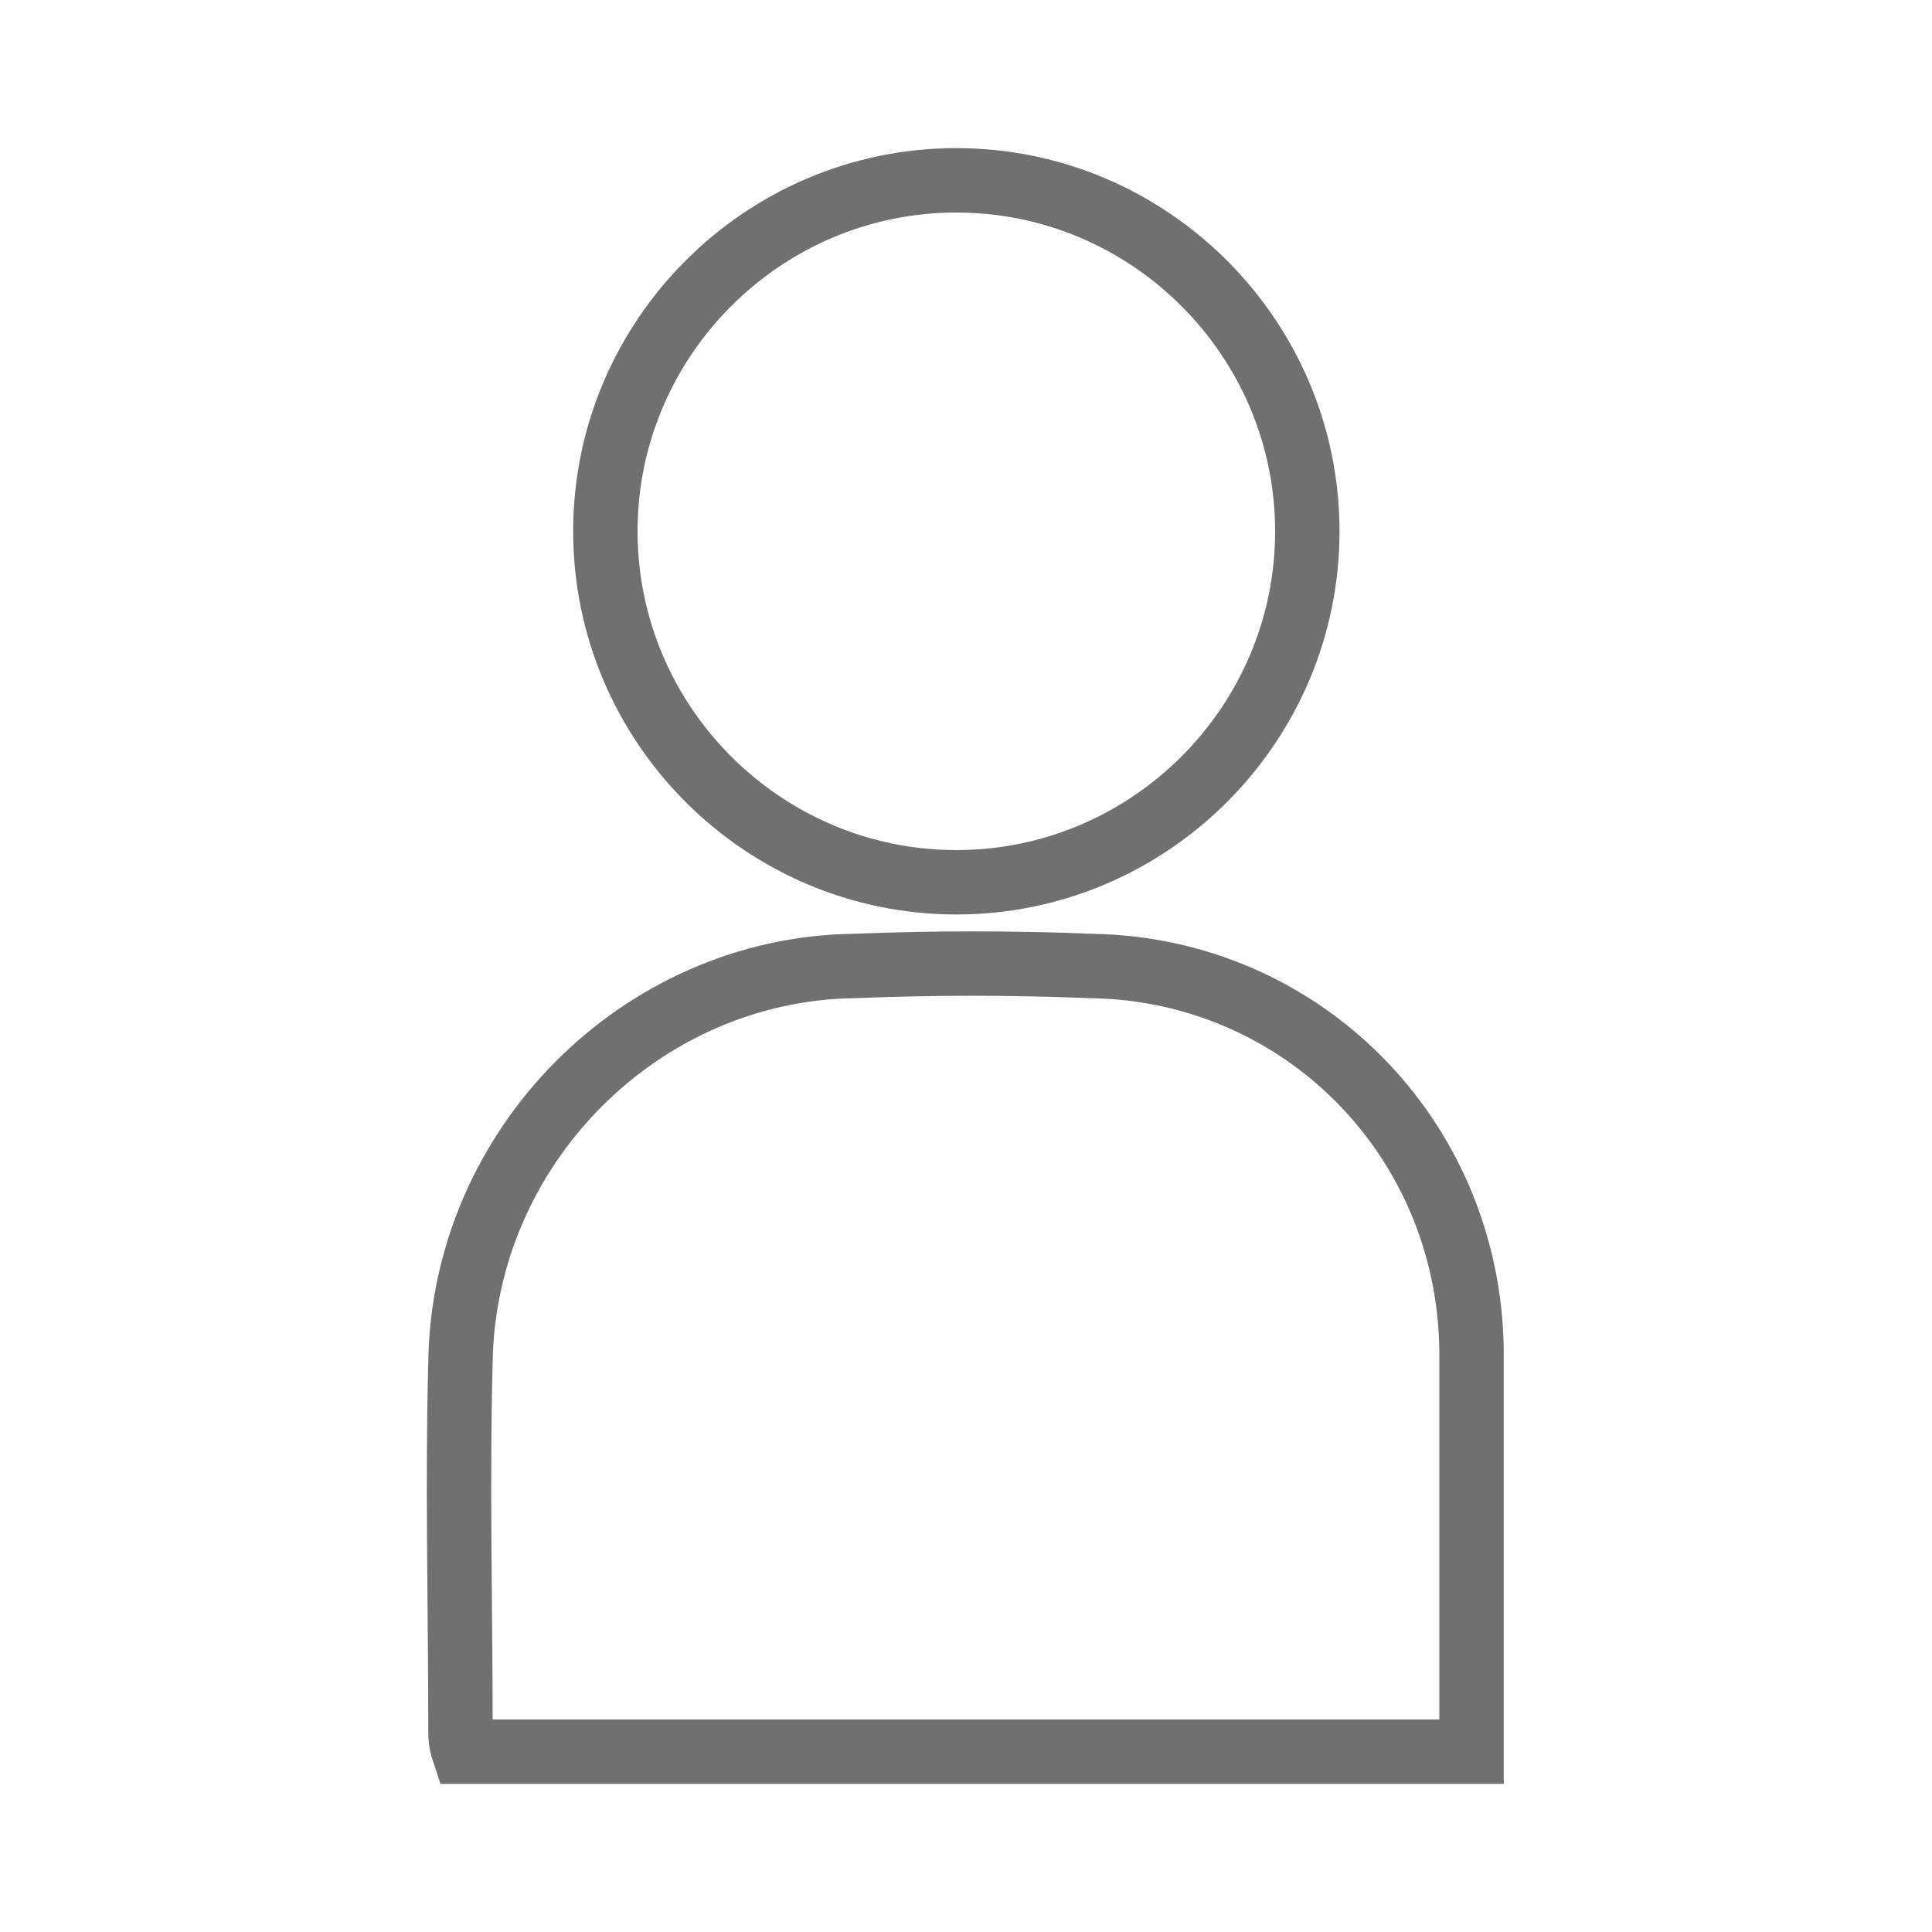
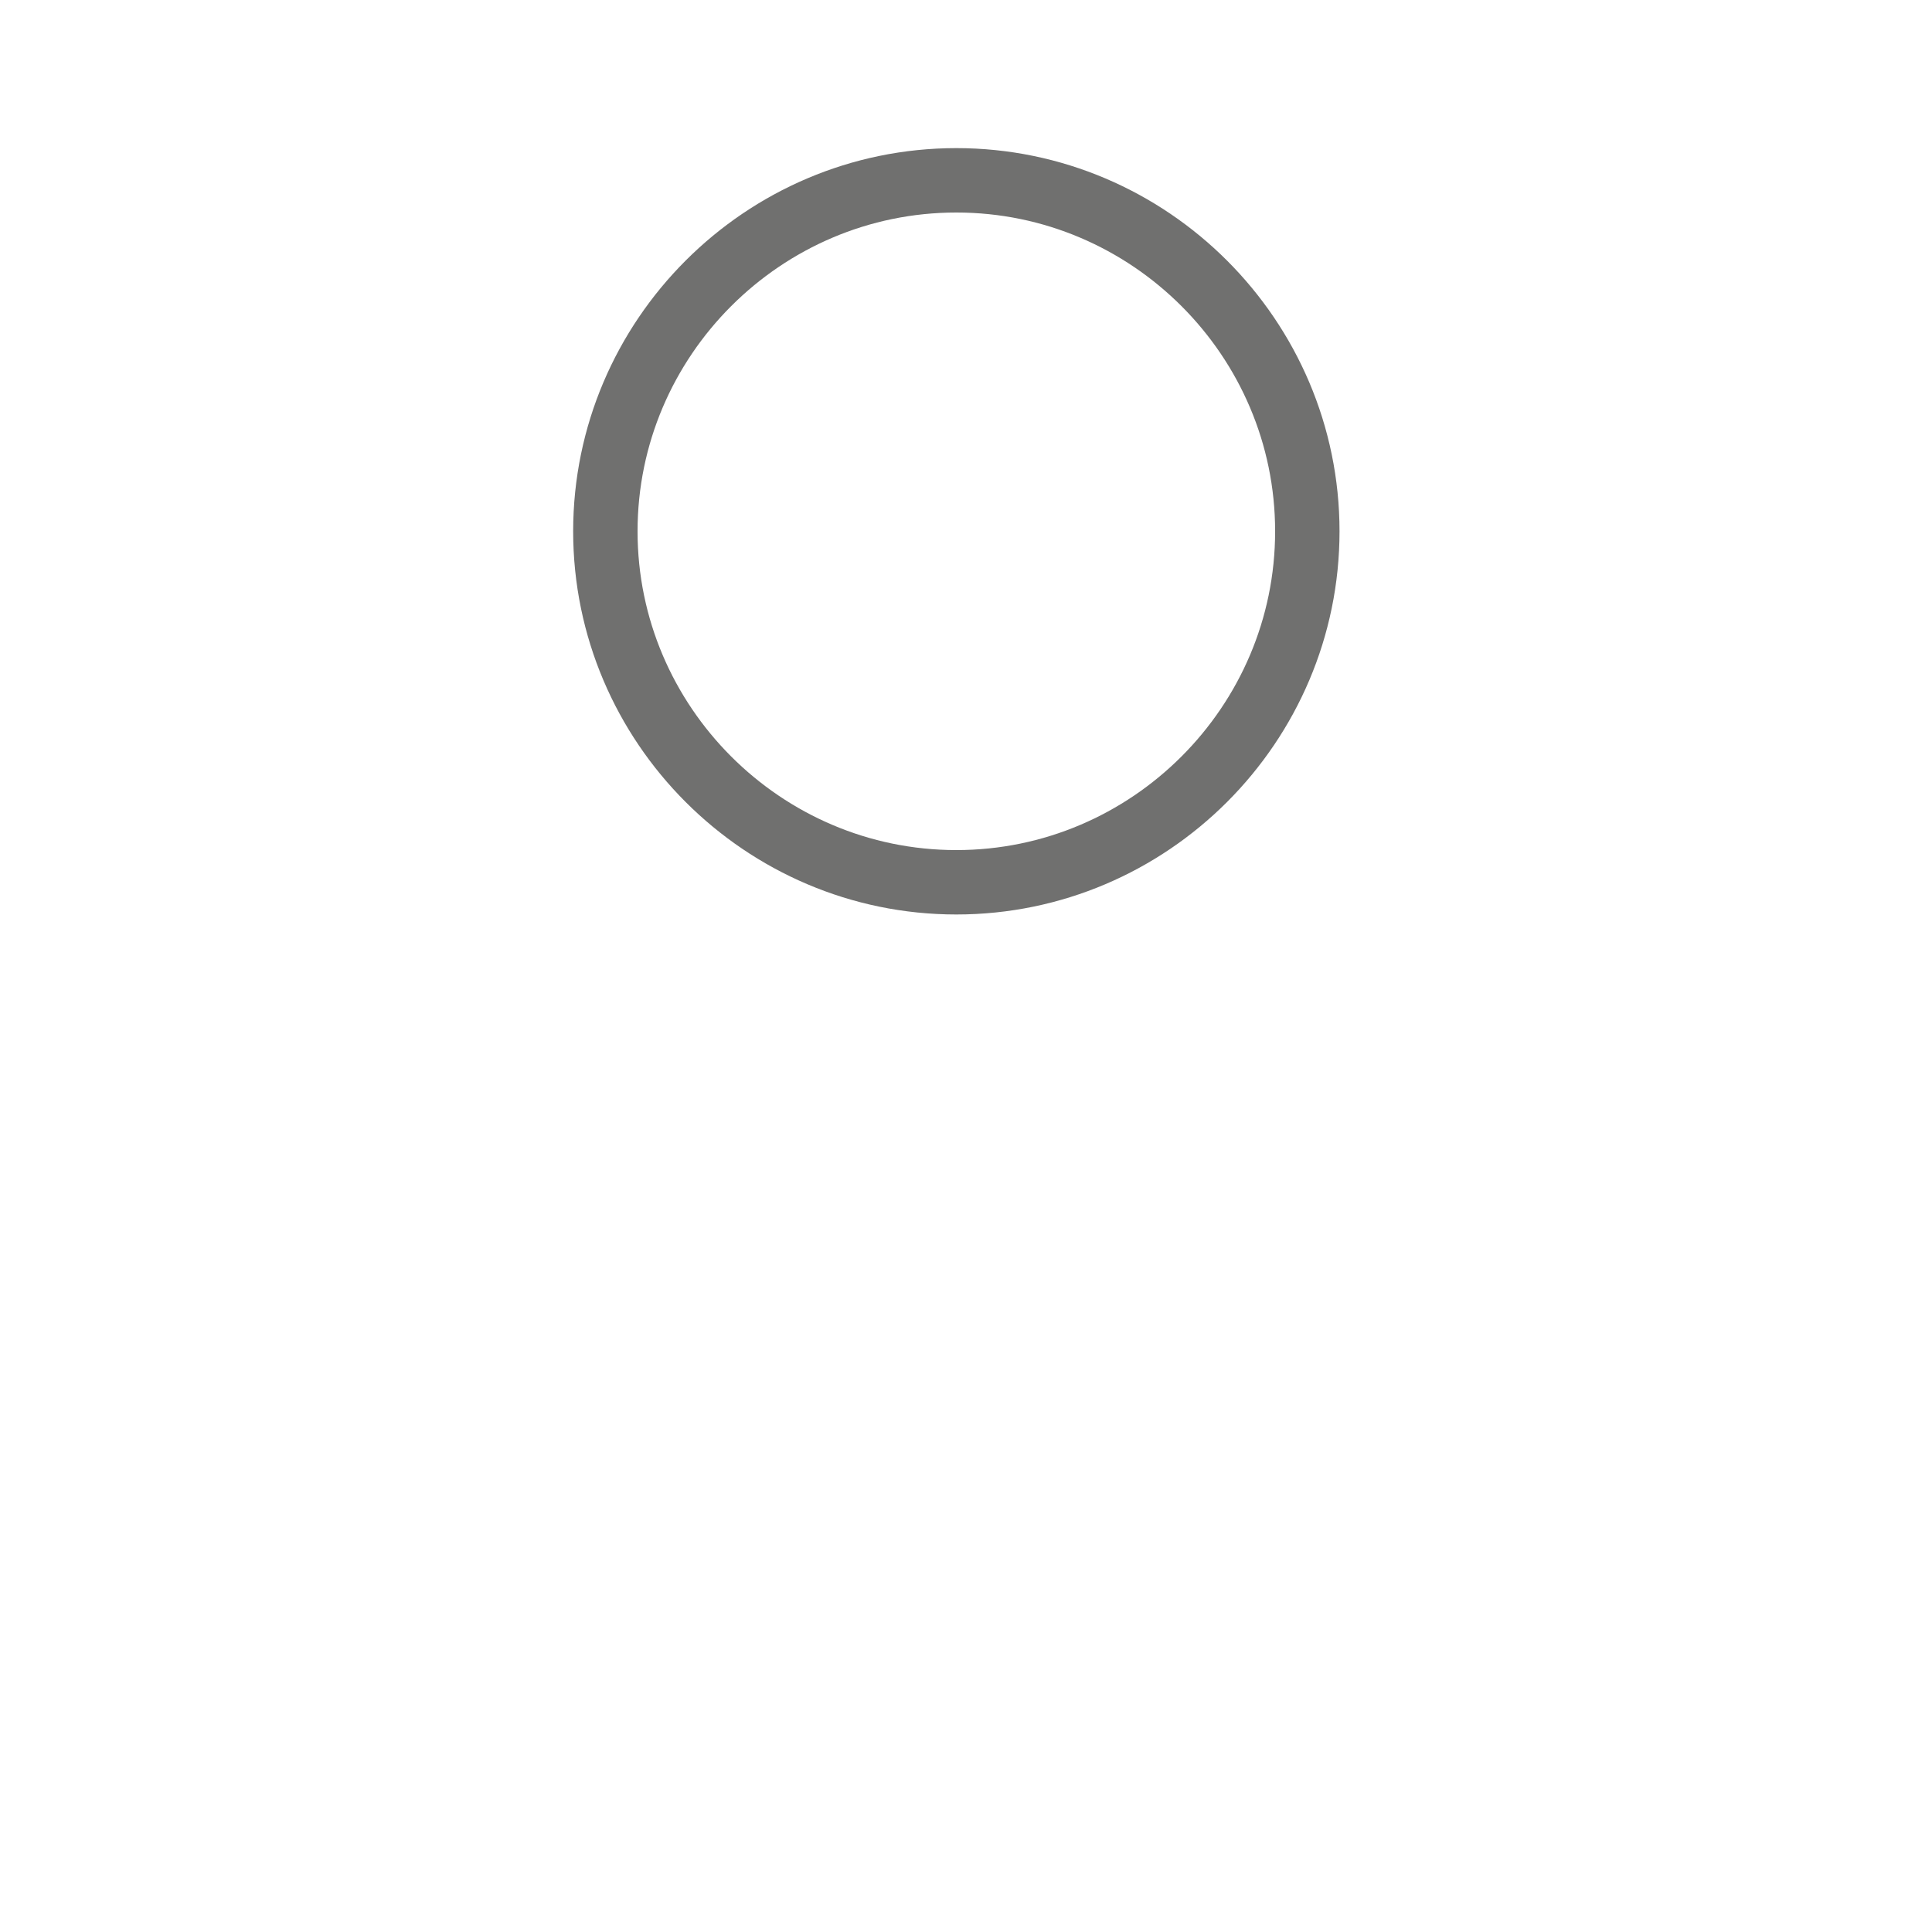
<svg xmlns="http://www.w3.org/2000/svg" version="1.1" id="Livello_1" x="0px" y="0px" width="60px" height="60px" viewBox="0 0 60 60" style="enable-background:new 0 0 60 60;" xml:space="preserve">
  <style type="text/css">
	.st0{fill:none;stroke:#70706F;stroke-width:2;stroke-miterlimit:10;}
</style>
  <g>
-     <path class="st0" d="M45.7,54.4c-10.5,0-20.9,0-31.3,0c-0.1-0.3-0.1-0.5-0.1-0.7c0-3.8-0.1-7.6,0-11.4c0.1-6.7,5.6-12.2,12.2-12.3   c2.5-0.1,4.9-0.1,7.4,0c6.5,0.1,11.7,5.3,11.8,11.9c0,3.9,0,7.7,0,11.6C45.7,53.7,45.7,54.1,45.7,54.4z" />
    <path class="st0" d="M29.7,5.6c6,0,10.9,4.9,10.9,10.9c0,6-4.9,10.9-10.9,10.9s-10.9-4.9-10.9-10.9C18.8,10.5,23.7,5.6,29.7,5.6z" />
  </g>
</svg>